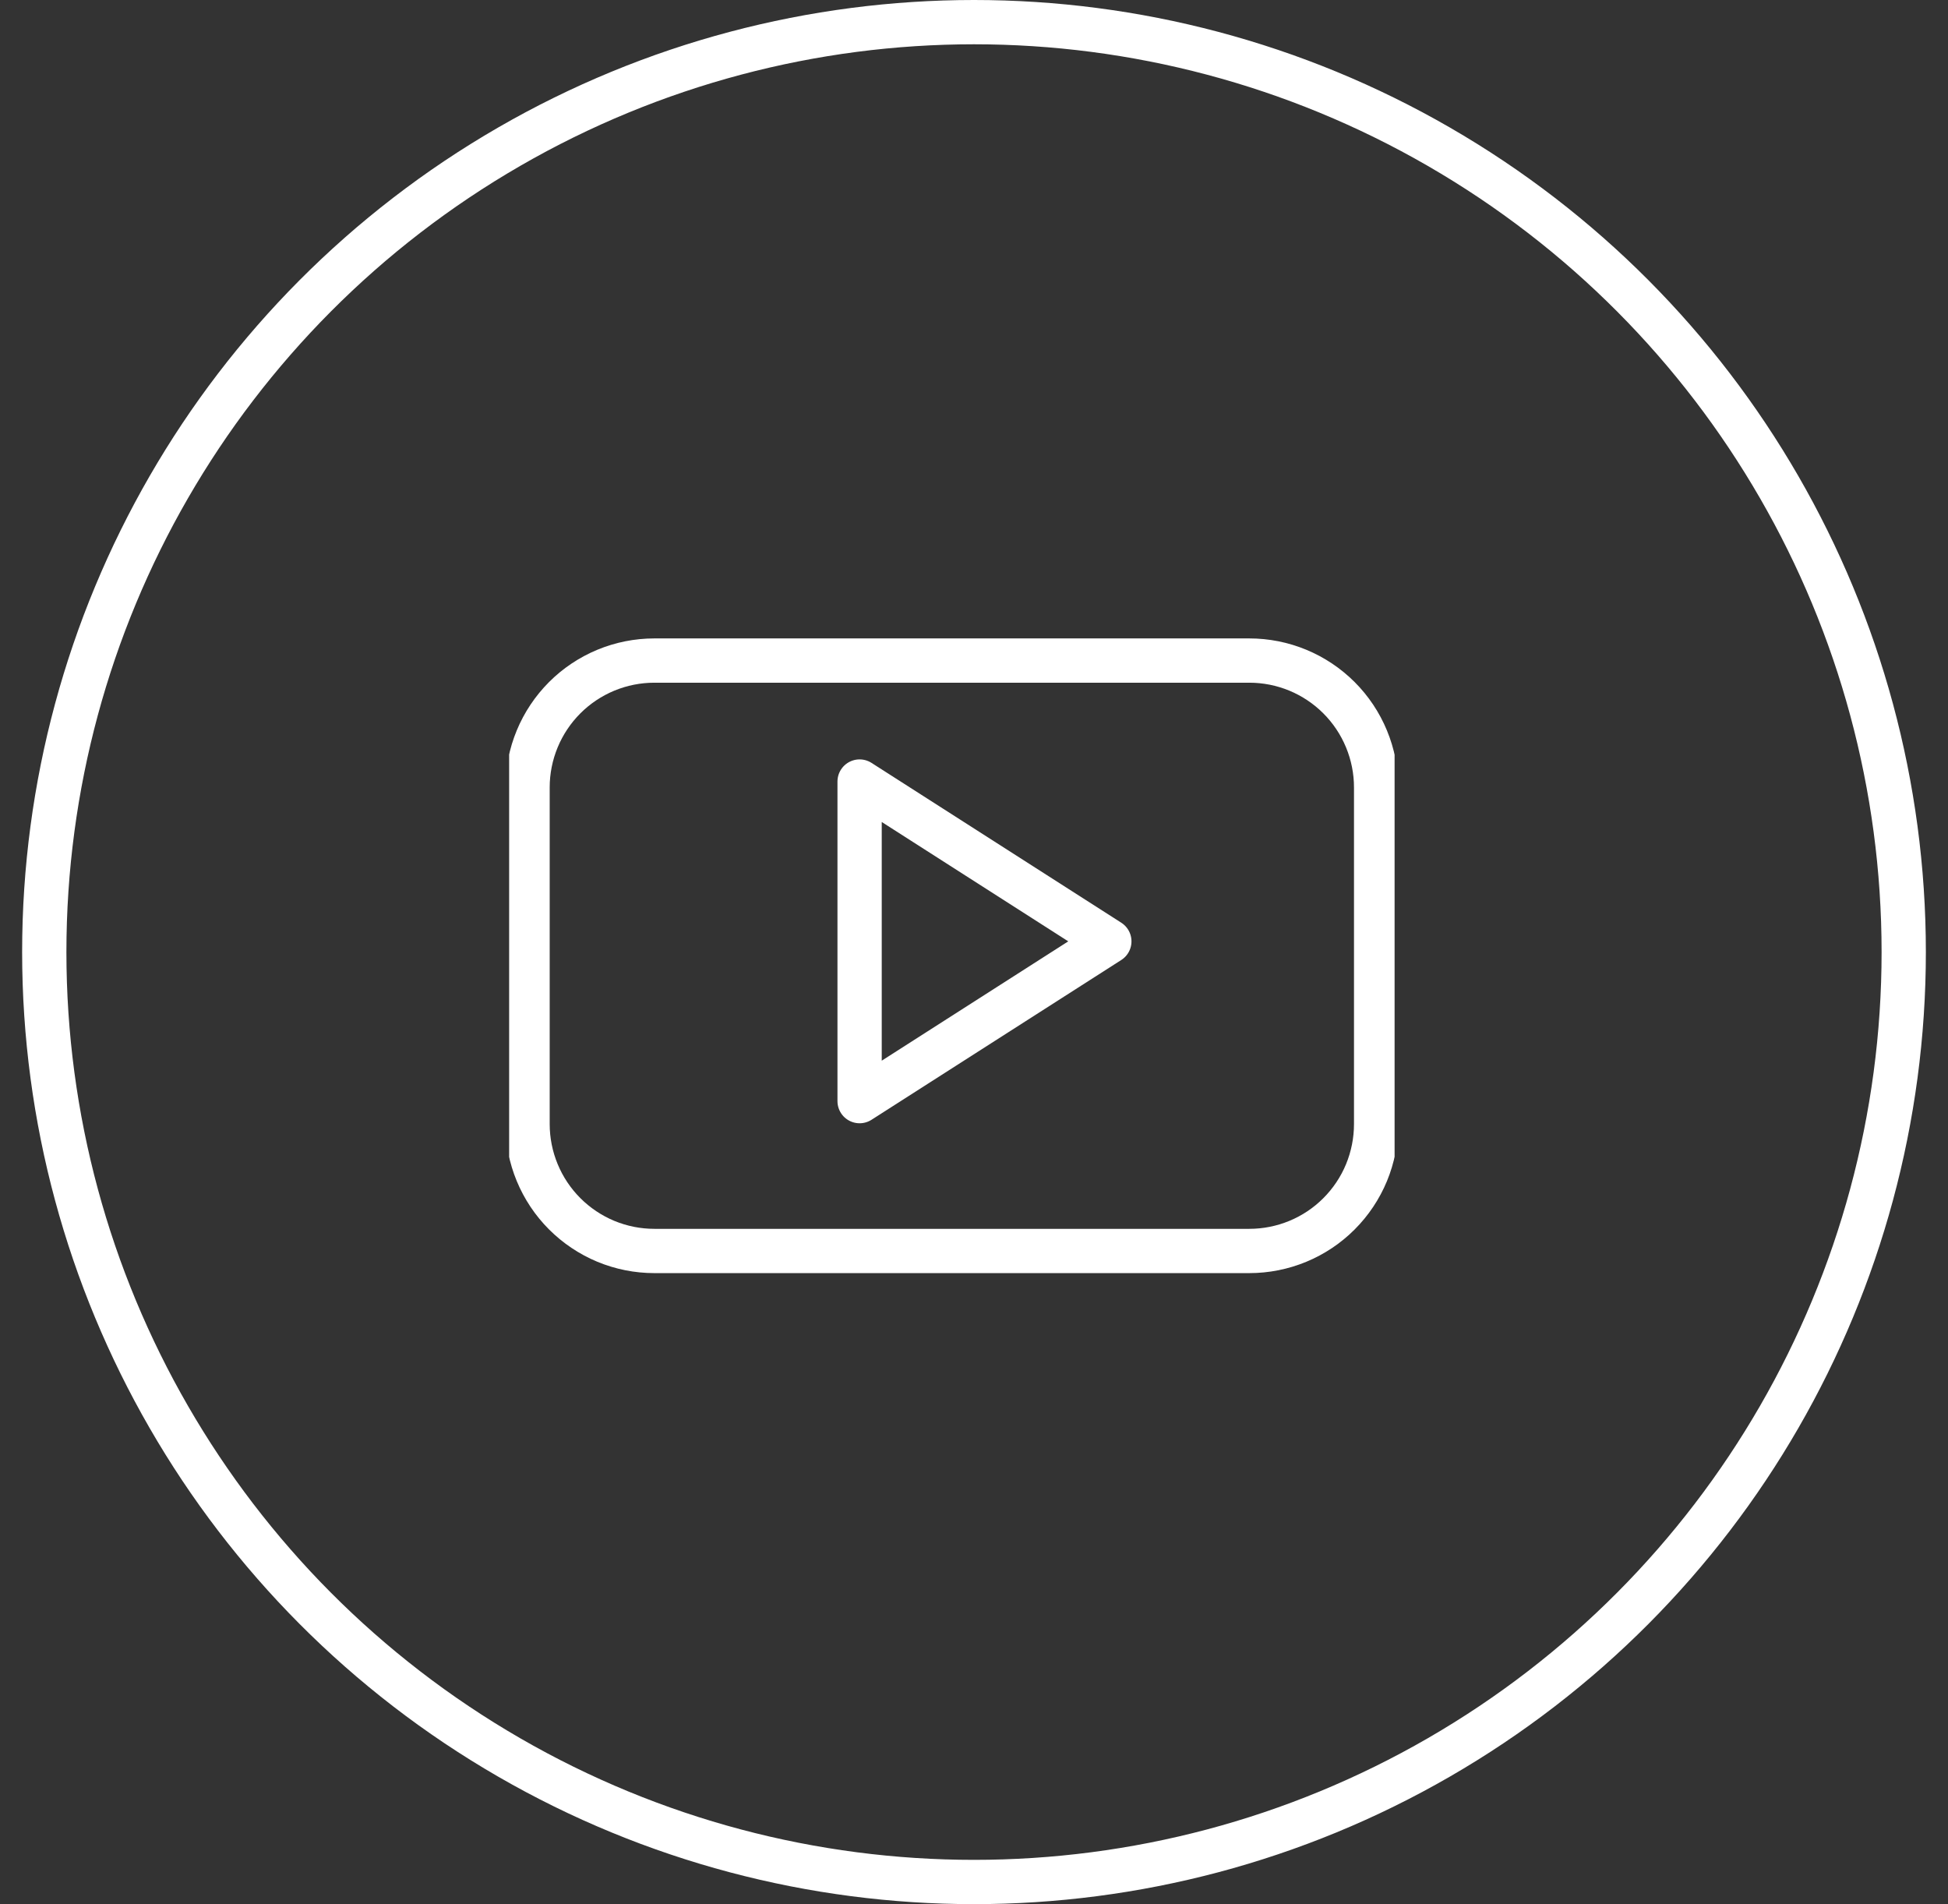
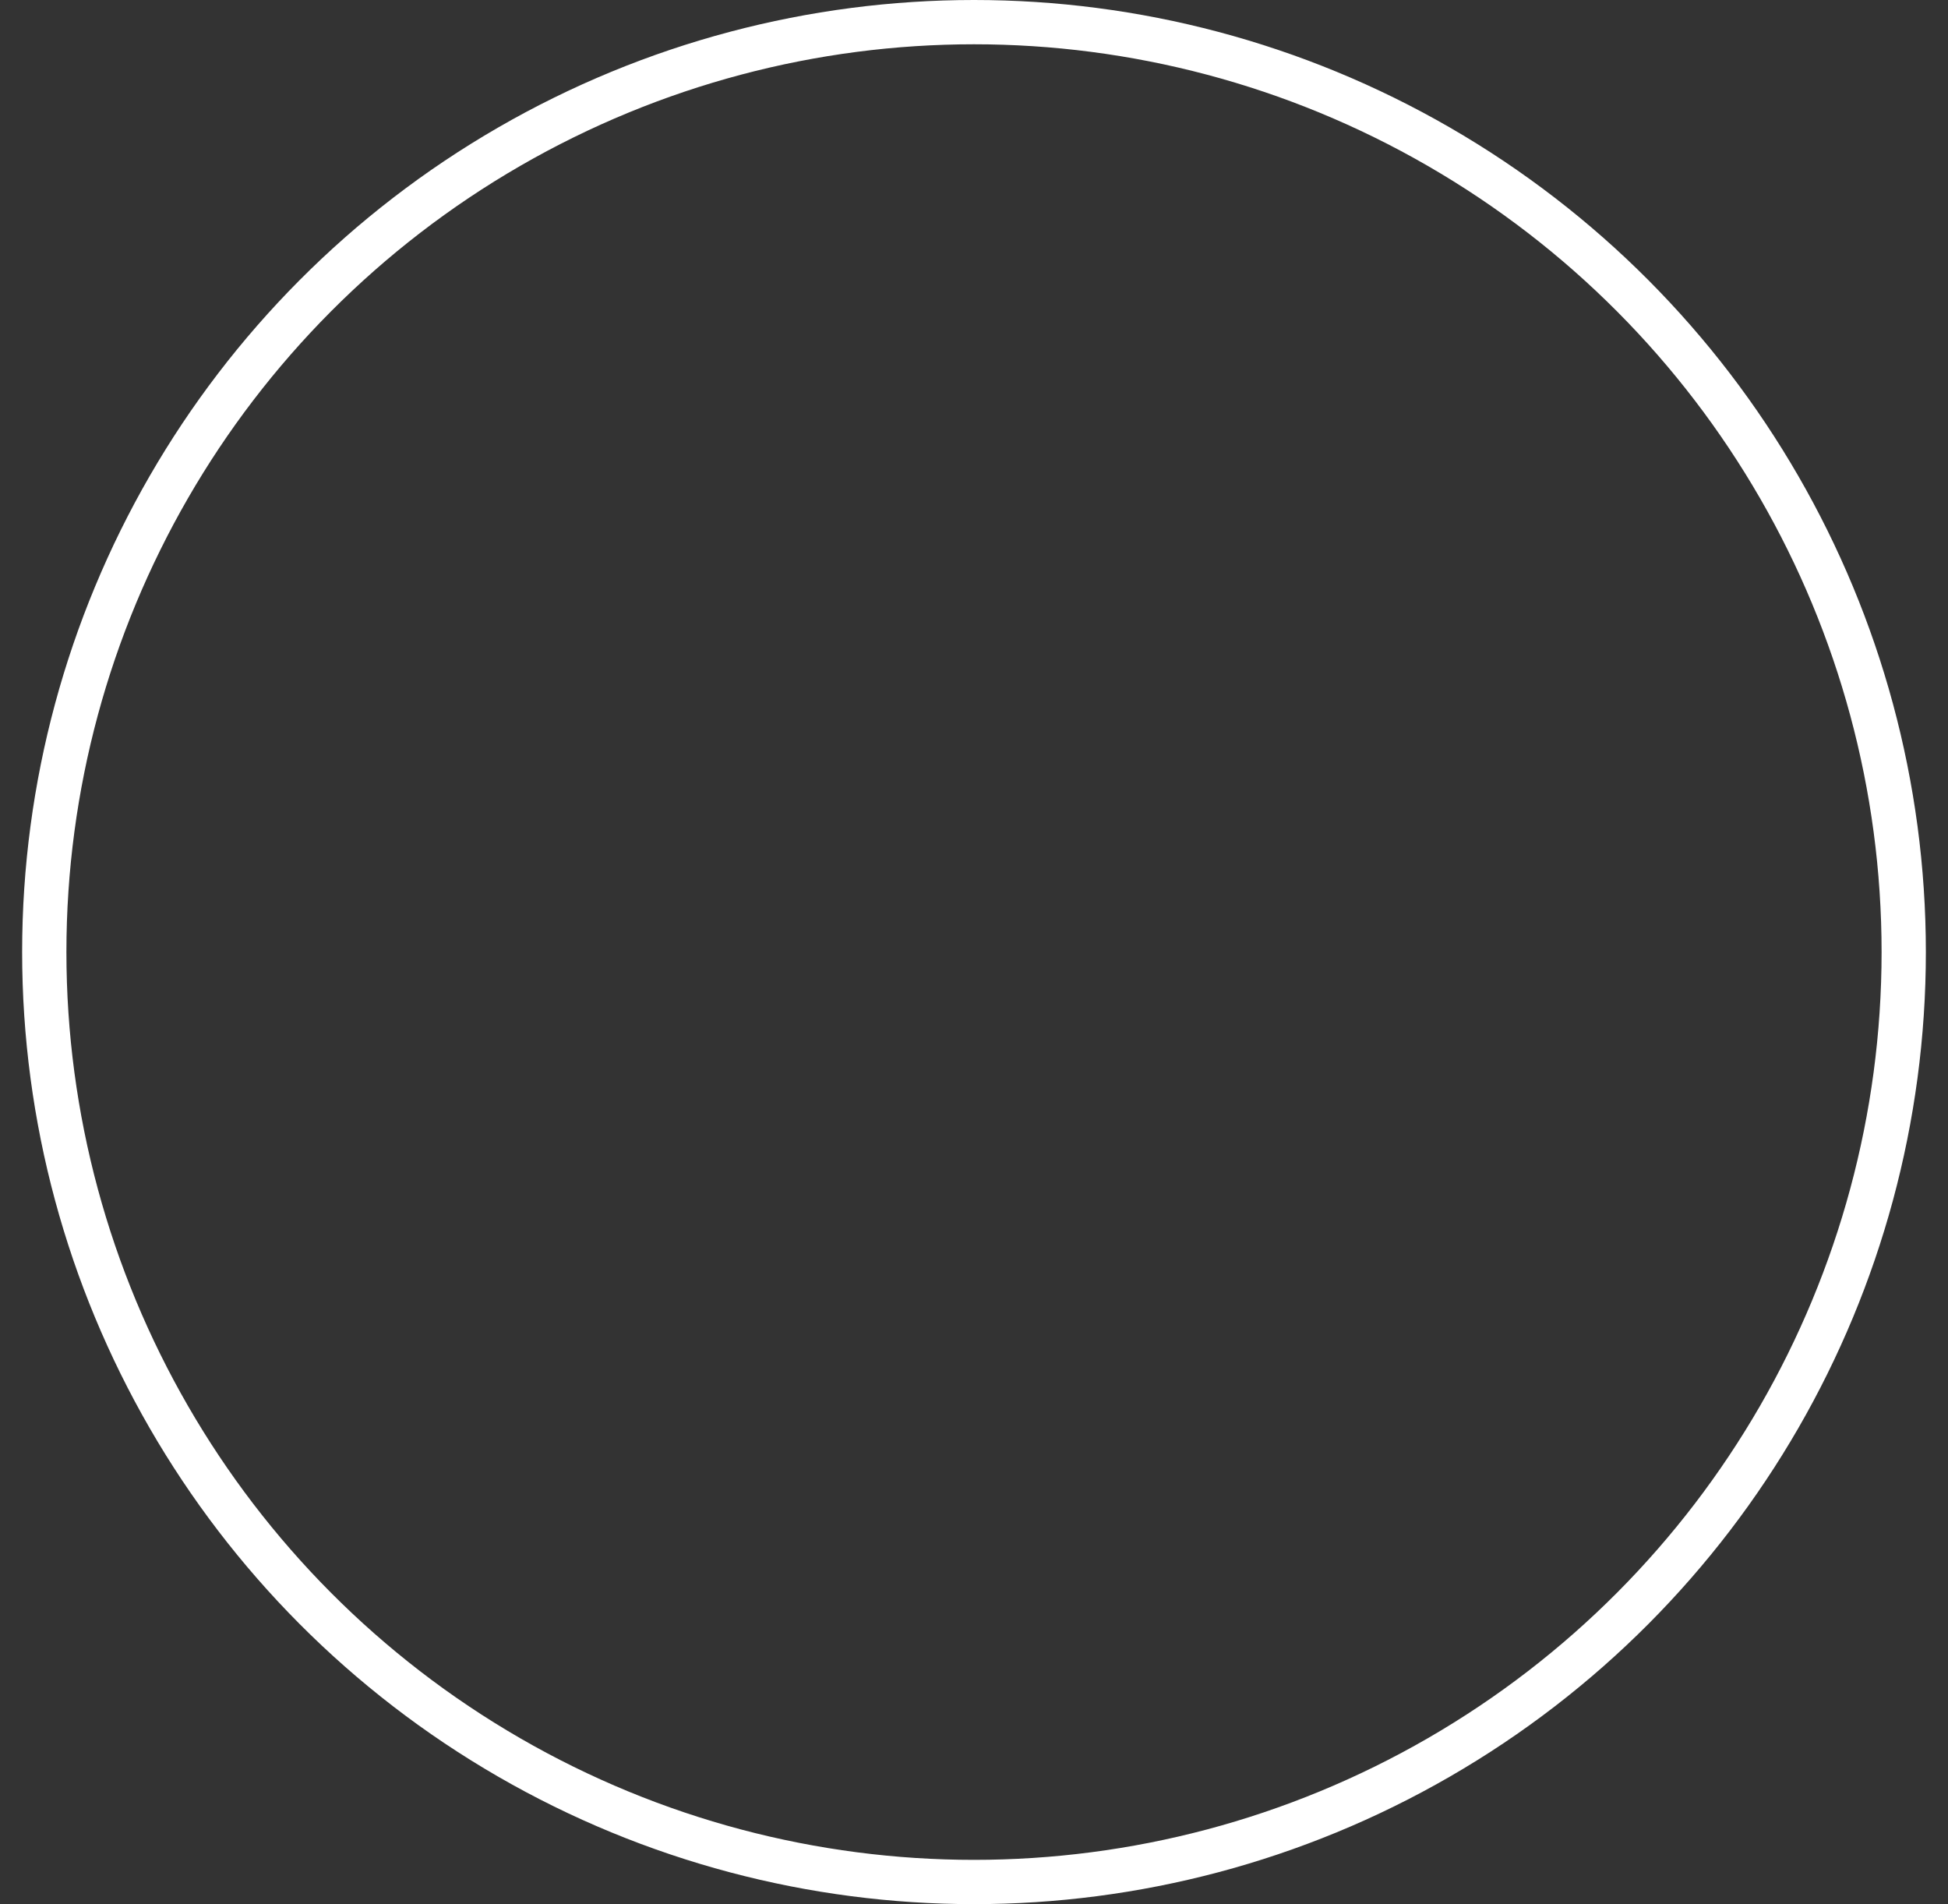
<svg xmlns="http://www.w3.org/2000/svg" width="44" height="43" viewBox="0 0 44 43" fill="none">
  <rect x="0" y="0" width="44" height="43" fill="#333333" stroke="none" />
  <circle cx="22" cy="21.5" r="21" stroke="white" />
  <g clip-path="url(#clip0_21_1261)">
-     <path d="M31.083 17.782C31.083 17.406 31.009 17.034 30.865 16.686C30.721 16.338 30.51 16.022 30.244 15.756C29.978 15.49 29.662 15.279 29.315 15.135C28.967 14.991 28.595 14.917 28.218 14.917H14.781C14.404 14.917 14.032 14.991 13.684 15.135C13.337 15.279 13.021 15.49 12.755 15.756C12.489 16.023 12.278 16.338 12.134 16.686C11.99 17.034 11.916 17.406 11.916 17.782V25.383C11.916 25.76 11.99 26.132 12.134 26.48C12.278 26.828 12.489 27.144 12.755 27.41C13.021 27.676 13.336 27.887 13.684 28.032C14.032 28.176 14.404 28.25 14.781 28.25H28.218C28.595 28.25 28.967 28.176 29.315 28.032C29.663 27.888 29.979 27.677 30.245 27.41C30.511 27.144 30.722 26.828 30.866 26.48C31.009 26.132 31.083 25.76 31.083 25.383V17.782ZM19.416 24.866V17.649L25.057 21.258L19.416 24.866Z" stroke="white" stroke-linecap="round" stroke-linejoin="round" />
-   </g>
+     </g>
  <defs>
    <clipPath id="clip0_21_1261">
-       <rect width="20" height="20" fill="white" transform="translate(11.5 12)" />
-     </clipPath>
+       </clipPath>
  </defs>
</svg>